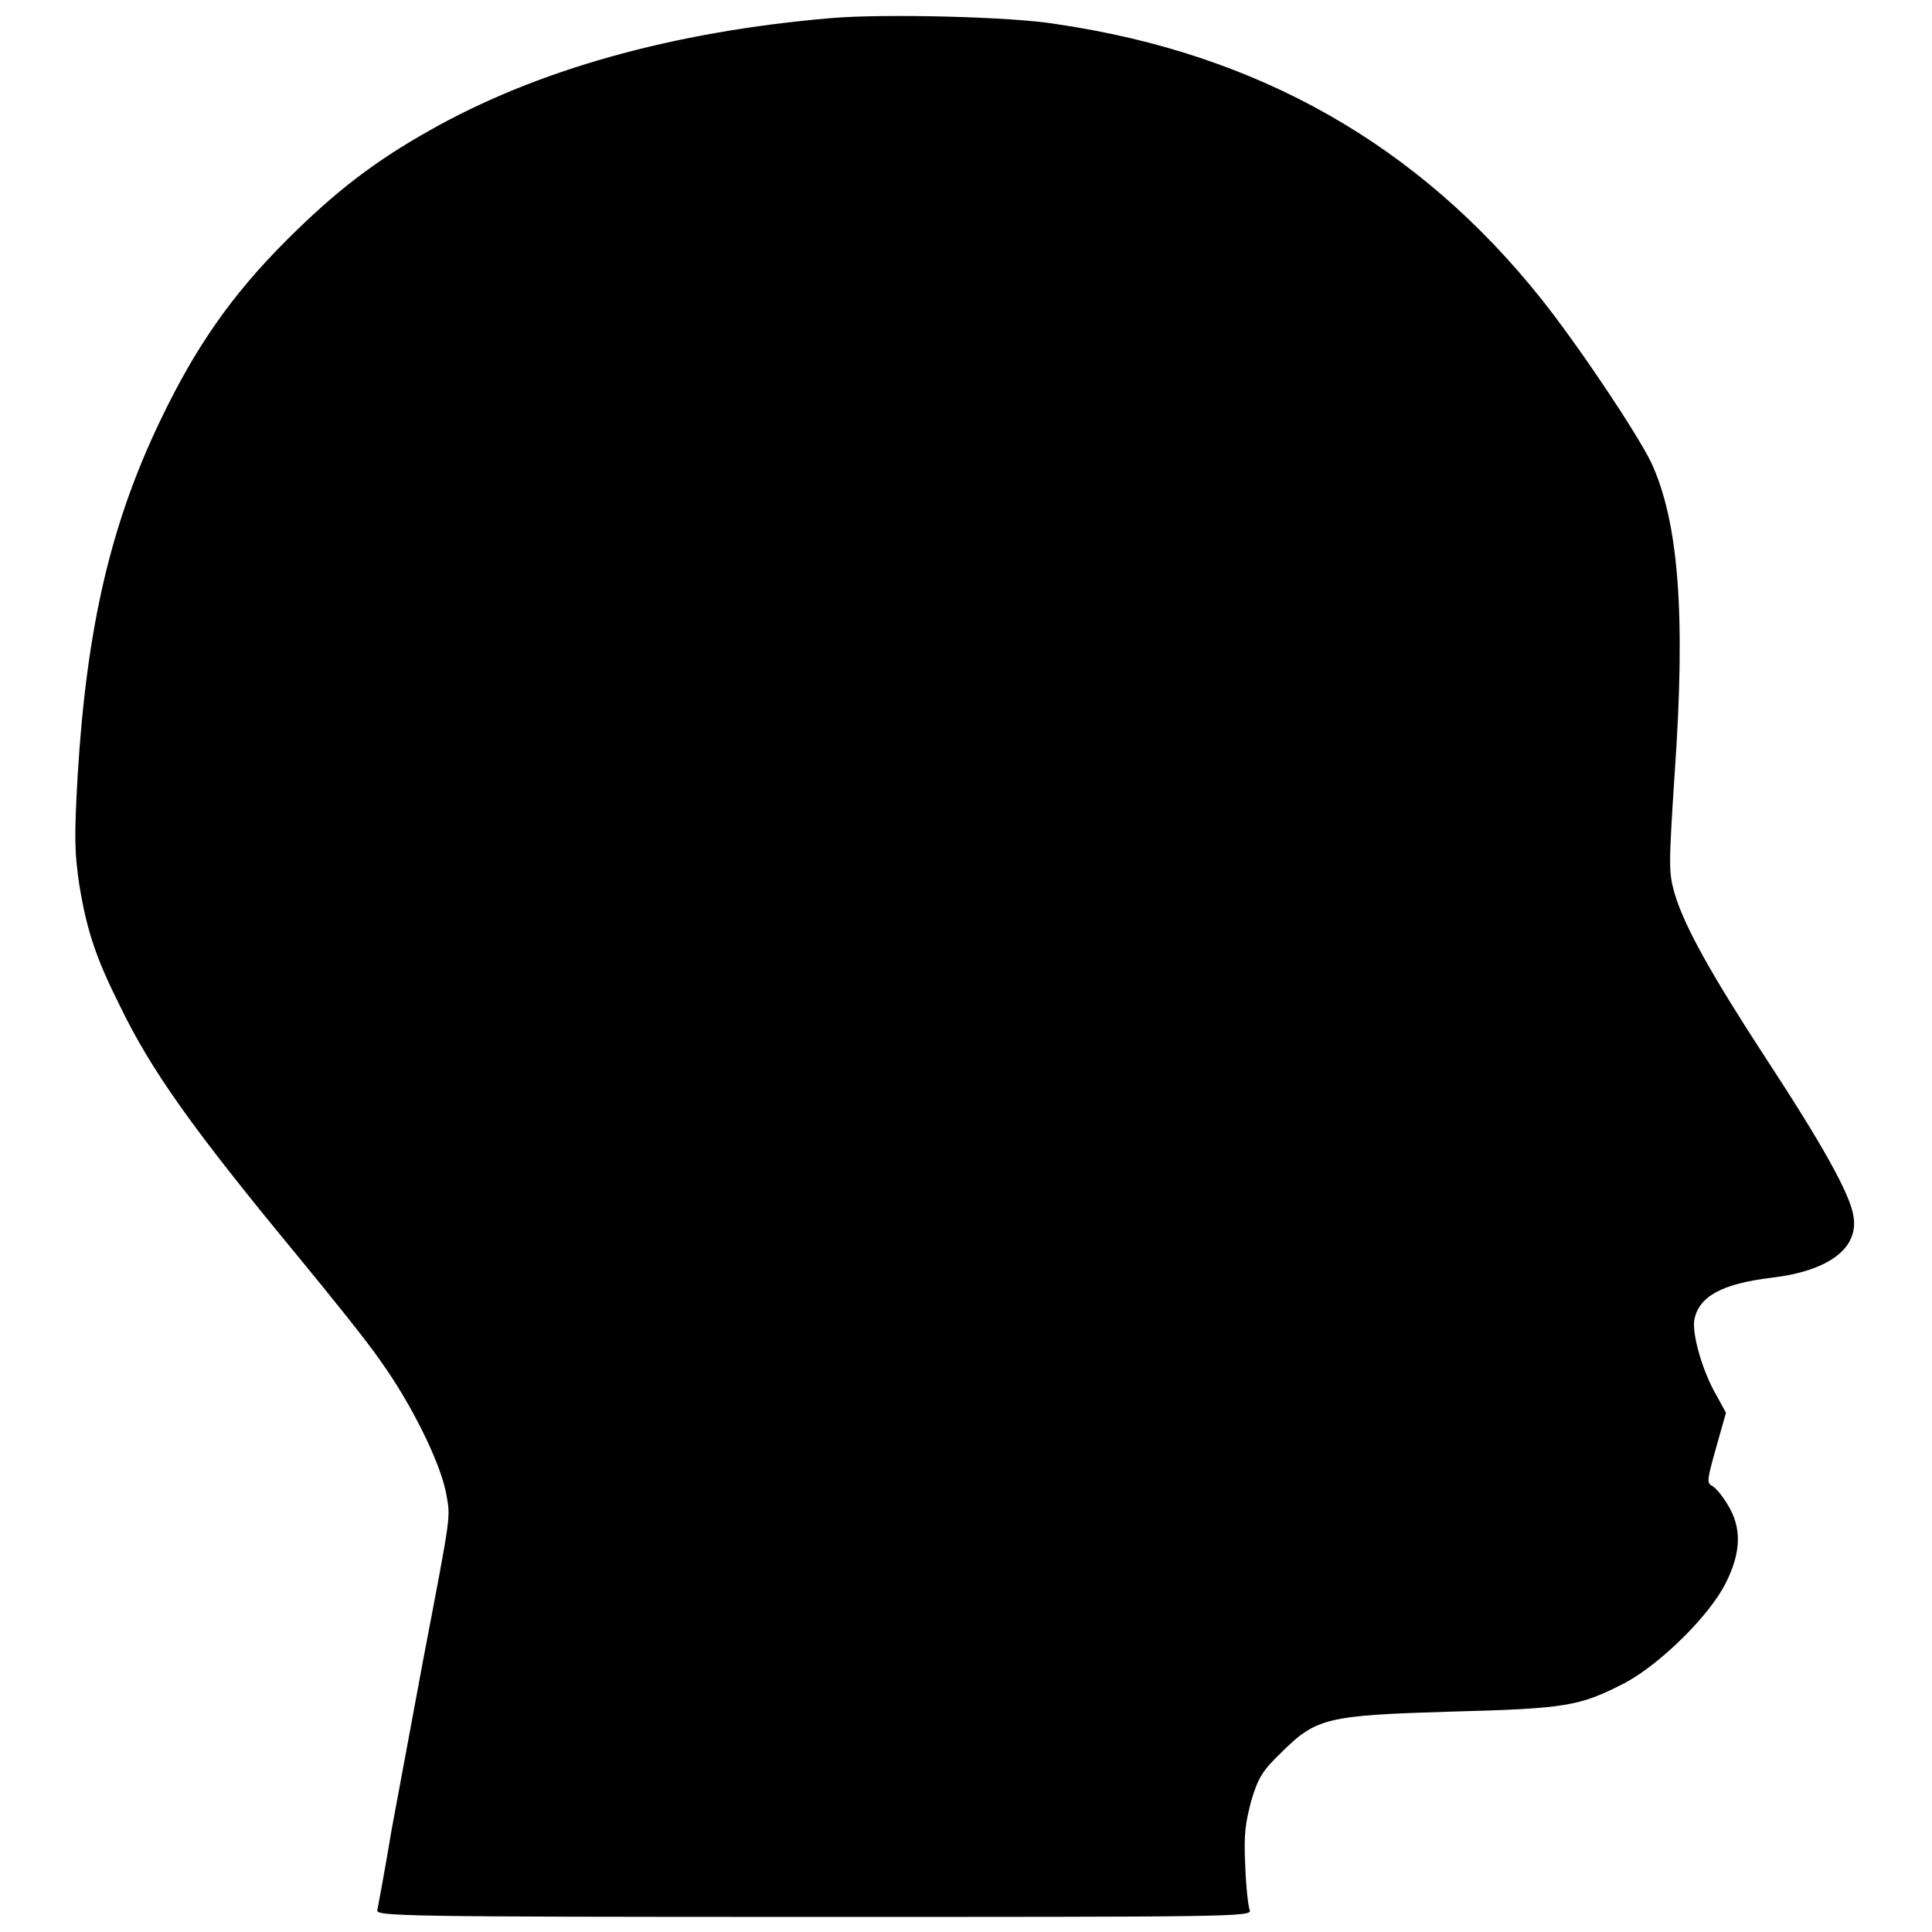
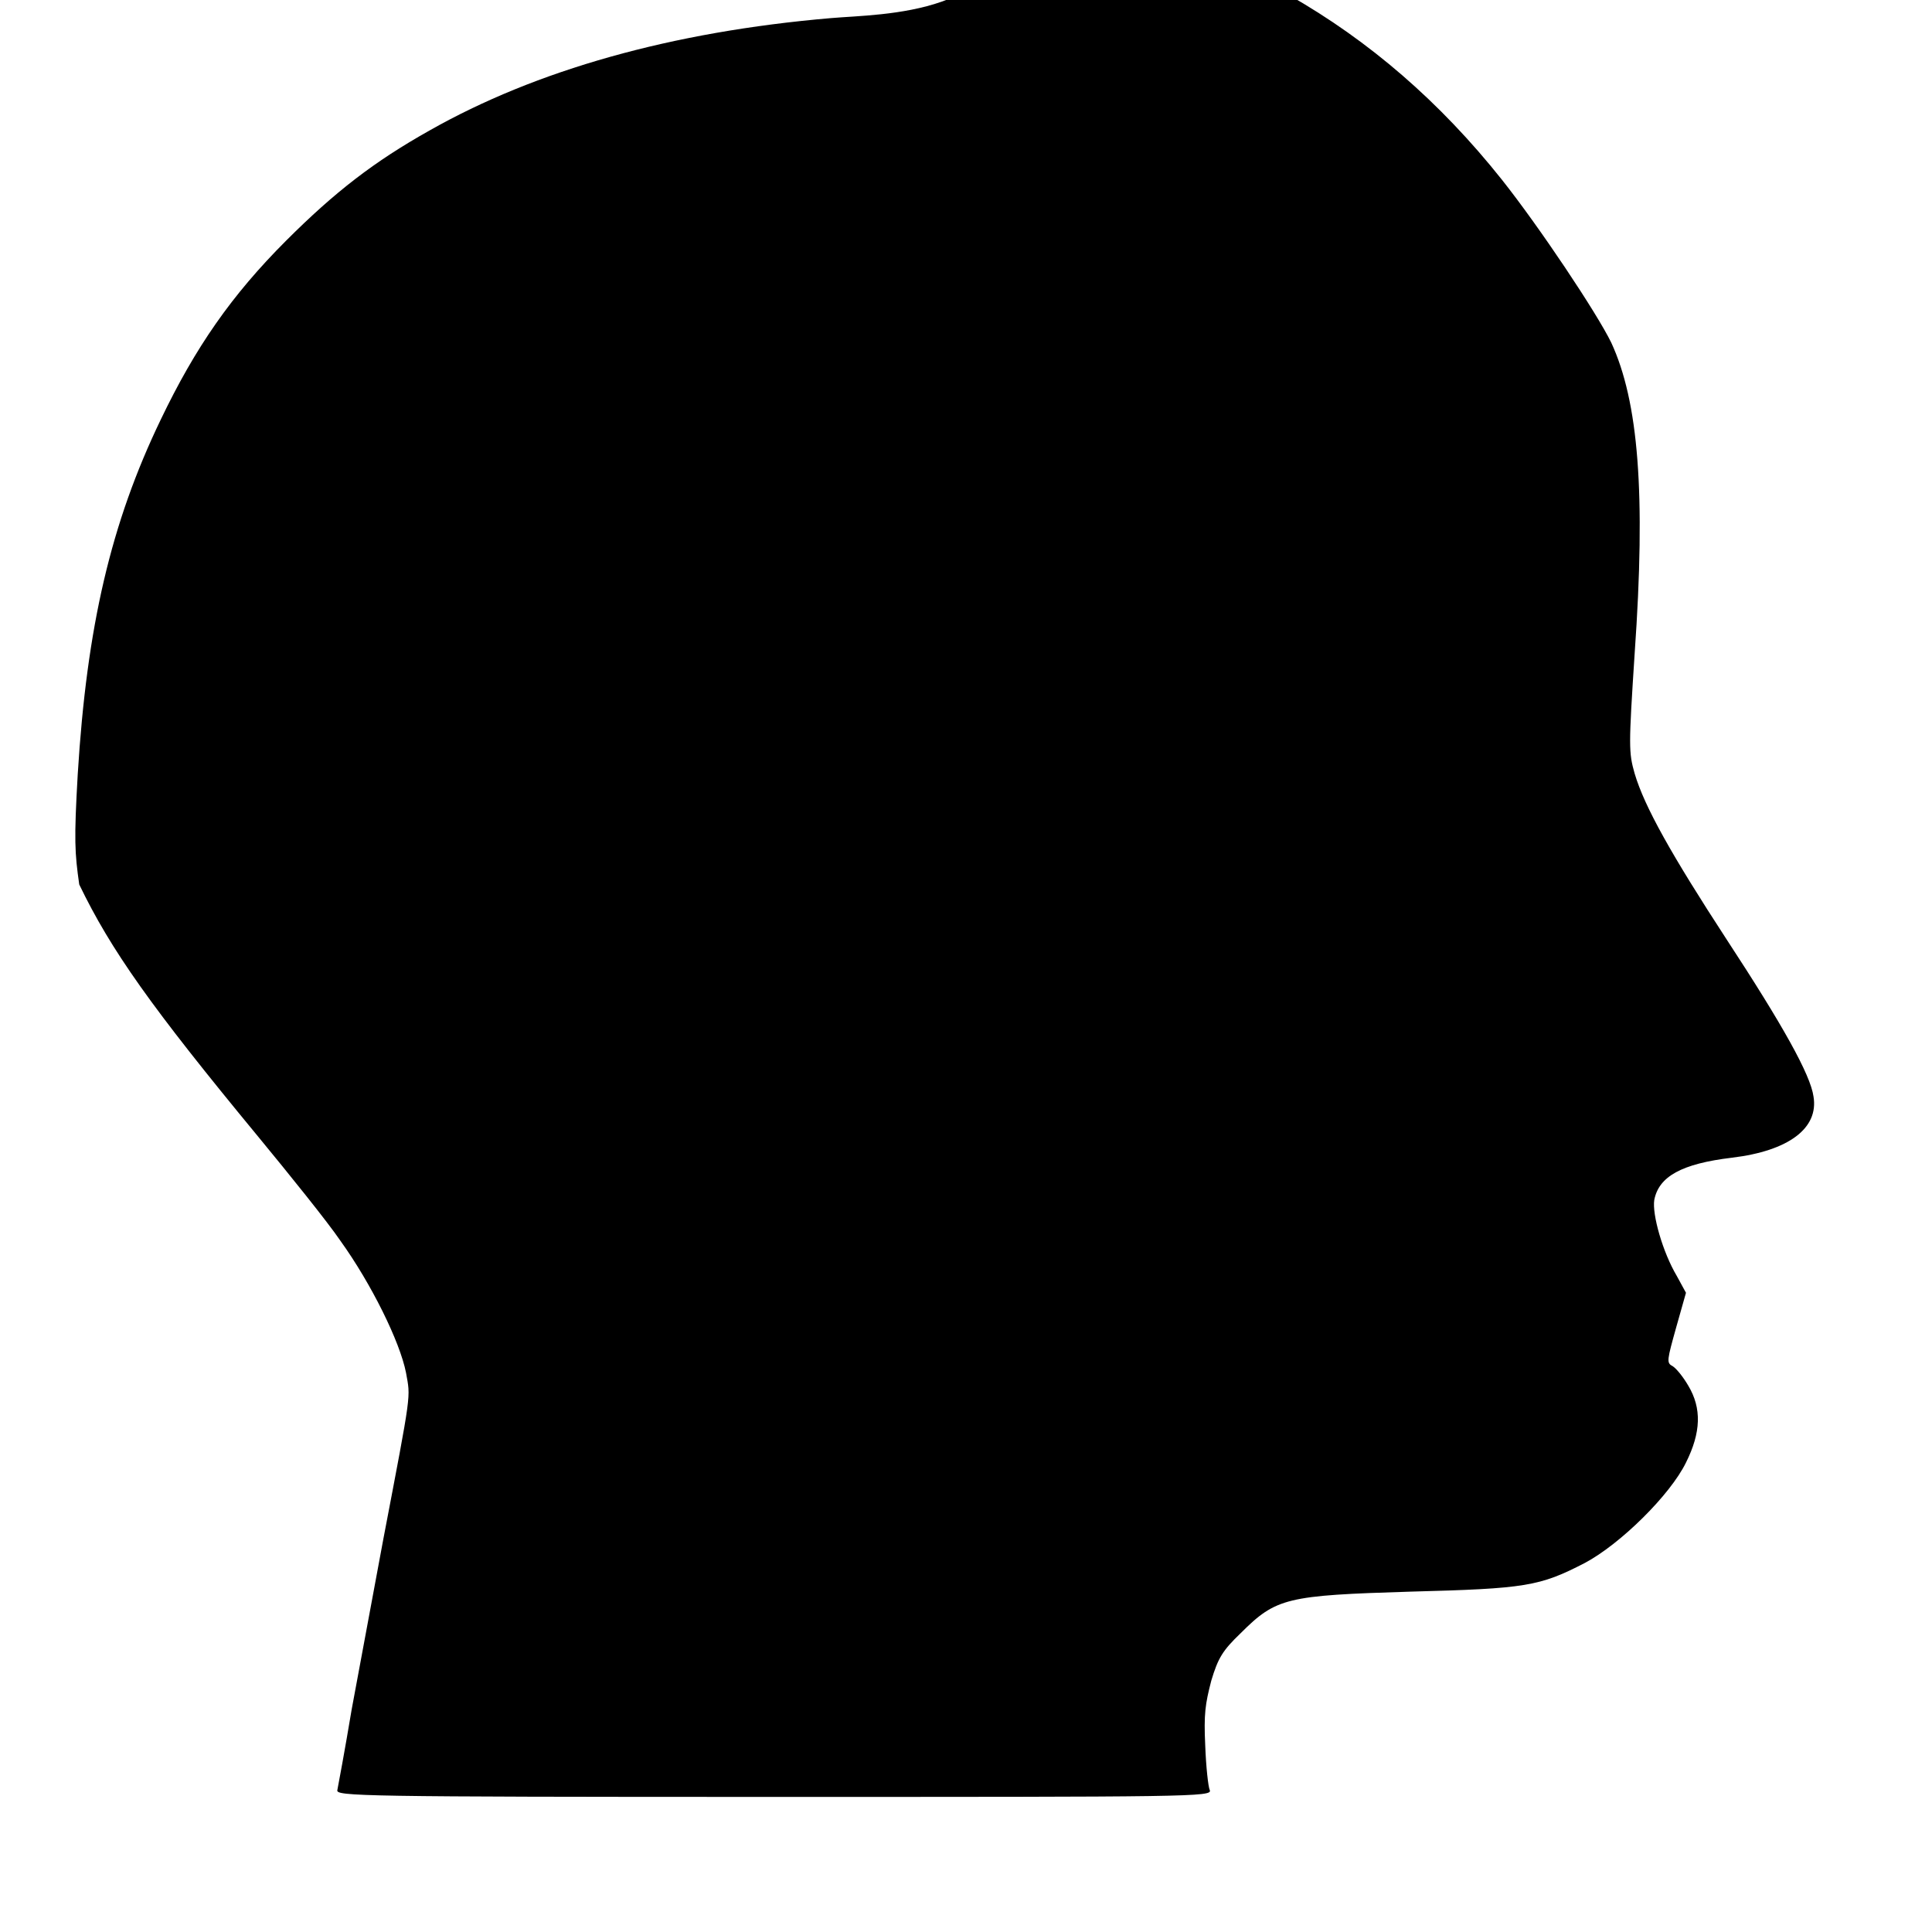
<svg xmlns="http://www.w3.org/2000/svg" version="1.1" x="0px" y="0px" viewBox="0 0 256 256" enable-background="new 0 0 256 256" xml:space="preserve">
  <g>
    <g>
      <g>
-         <path fill="#000000" d="M110.1,2.4C89,4.2,71,9.3,56.9,17.3c-7.3,4.1-12.5,8.1-19,14.6c-7.2,7.2-12,14.1-16.6,23.7c-6.6,13.7-9.8,27.4-11,47c-0.5,8.7-0.4,10.4,0.2,14.6c1,6.1,2.2,9.7,5.3,15.9c4.2,8.7,9.5,16.2,23.7,33.4c4.2,5.1,9.2,11.3,10.9,13.8c4.1,5.7,7.9,13.4,8.7,17.5c0.6,3.4,0.8,2.1-3,22c-1.3,7-3.2,17.2-4.2,22.6c-0.9,5.4-1.8,10.2-1.9,10.7c-0.2,0.8,2.8,0.9,57.9,0.9c55.1,0,58.1,0,57.7-0.9c-0.2-0.4-0.5-3.1-0.6-5.9c-0.2-4.2,0-5.5,0.8-8.6c0.9-3,1.5-4,3.9-6.3c4.7-4.7,6.1-5,22.5-5.5c15.3-0.4,17.1-0.7,23.1-3.8c4.7-2.5,11.3-9,13.4-13.3c2-4,2.1-7.2,0.3-10.2c-0.7-1.2-1.6-2.3-2.1-2.6c-0.8-0.4-0.7-0.8,0.5-5.1l1.3-4.6l-1.2-2.2c-1.9-3.2-3.3-8.2-3-10.1c0.6-3.1,3.6-4.8,10.3-5.6c7.5-0.9,11.5-3.9,10.8-8.1c-0.4-2.9-4.1-9.5-11.5-20.8c-7.3-11.2-10.9-17.6-12.2-22c-0.8-2.8-0.8-3.6,0-15.9c1.5-21.3,0.5-33.4-3.1-41.2c-1.9-3.9-9.5-15.3-14.5-21.6c-16.3-20.5-37.6-32.6-64.3-36.5C134.2,2.2,117,1.8,110.1,2.4z" />
+         <path fill="#000000" d="M110.1,2.4C89,4.2,71,9.3,56.9,17.3c-7.3,4.1-12.5,8.1-19,14.6c-7.2,7.2-12,14.1-16.6,23.7c-6.6,13.7-9.8,27.4-11,47c-0.5,8.7-0.4,10.4,0.2,14.6c4.2,8.7,9.5,16.2,23.7,33.4c4.2,5.1,9.2,11.3,10.9,13.8c4.1,5.7,7.9,13.4,8.7,17.5c0.6,3.4,0.8,2.1-3,22c-1.3,7-3.2,17.2-4.2,22.6c-0.9,5.4-1.8,10.2-1.9,10.7c-0.2,0.8,2.8,0.9,57.9,0.9c55.1,0,58.1,0,57.7-0.9c-0.2-0.4-0.5-3.1-0.6-5.9c-0.2-4.2,0-5.5,0.8-8.6c0.9-3,1.5-4,3.9-6.3c4.7-4.7,6.1-5,22.5-5.5c15.3-0.4,17.1-0.7,23.1-3.8c4.7-2.5,11.3-9,13.4-13.3c2-4,2.1-7.2,0.3-10.2c-0.7-1.2-1.6-2.3-2.1-2.6c-0.8-0.4-0.7-0.8,0.5-5.1l1.3-4.6l-1.2-2.2c-1.9-3.2-3.3-8.2-3-10.1c0.6-3.1,3.6-4.8,10.3-5.6c7.5-0.9,11.5-3.9,10.8-8.1c-0.4-2.9-4.1-9.5-11.5-20.8c-7.3-11.2-10.9-17.6-12.2-22c-0.8-2.8-0.8-3.6,0-15.9c1.5-21.3,0.5-33.4-3.1-41.2c-1.9-3.9-9.5-15.3-14.5-21.6c-16.3-20.5-37.6-32.6-64.3-36.5C134.2,2.2,117,1.8,110.1,2.4z" />
      </g>
    </g>
  </g>
</svg>